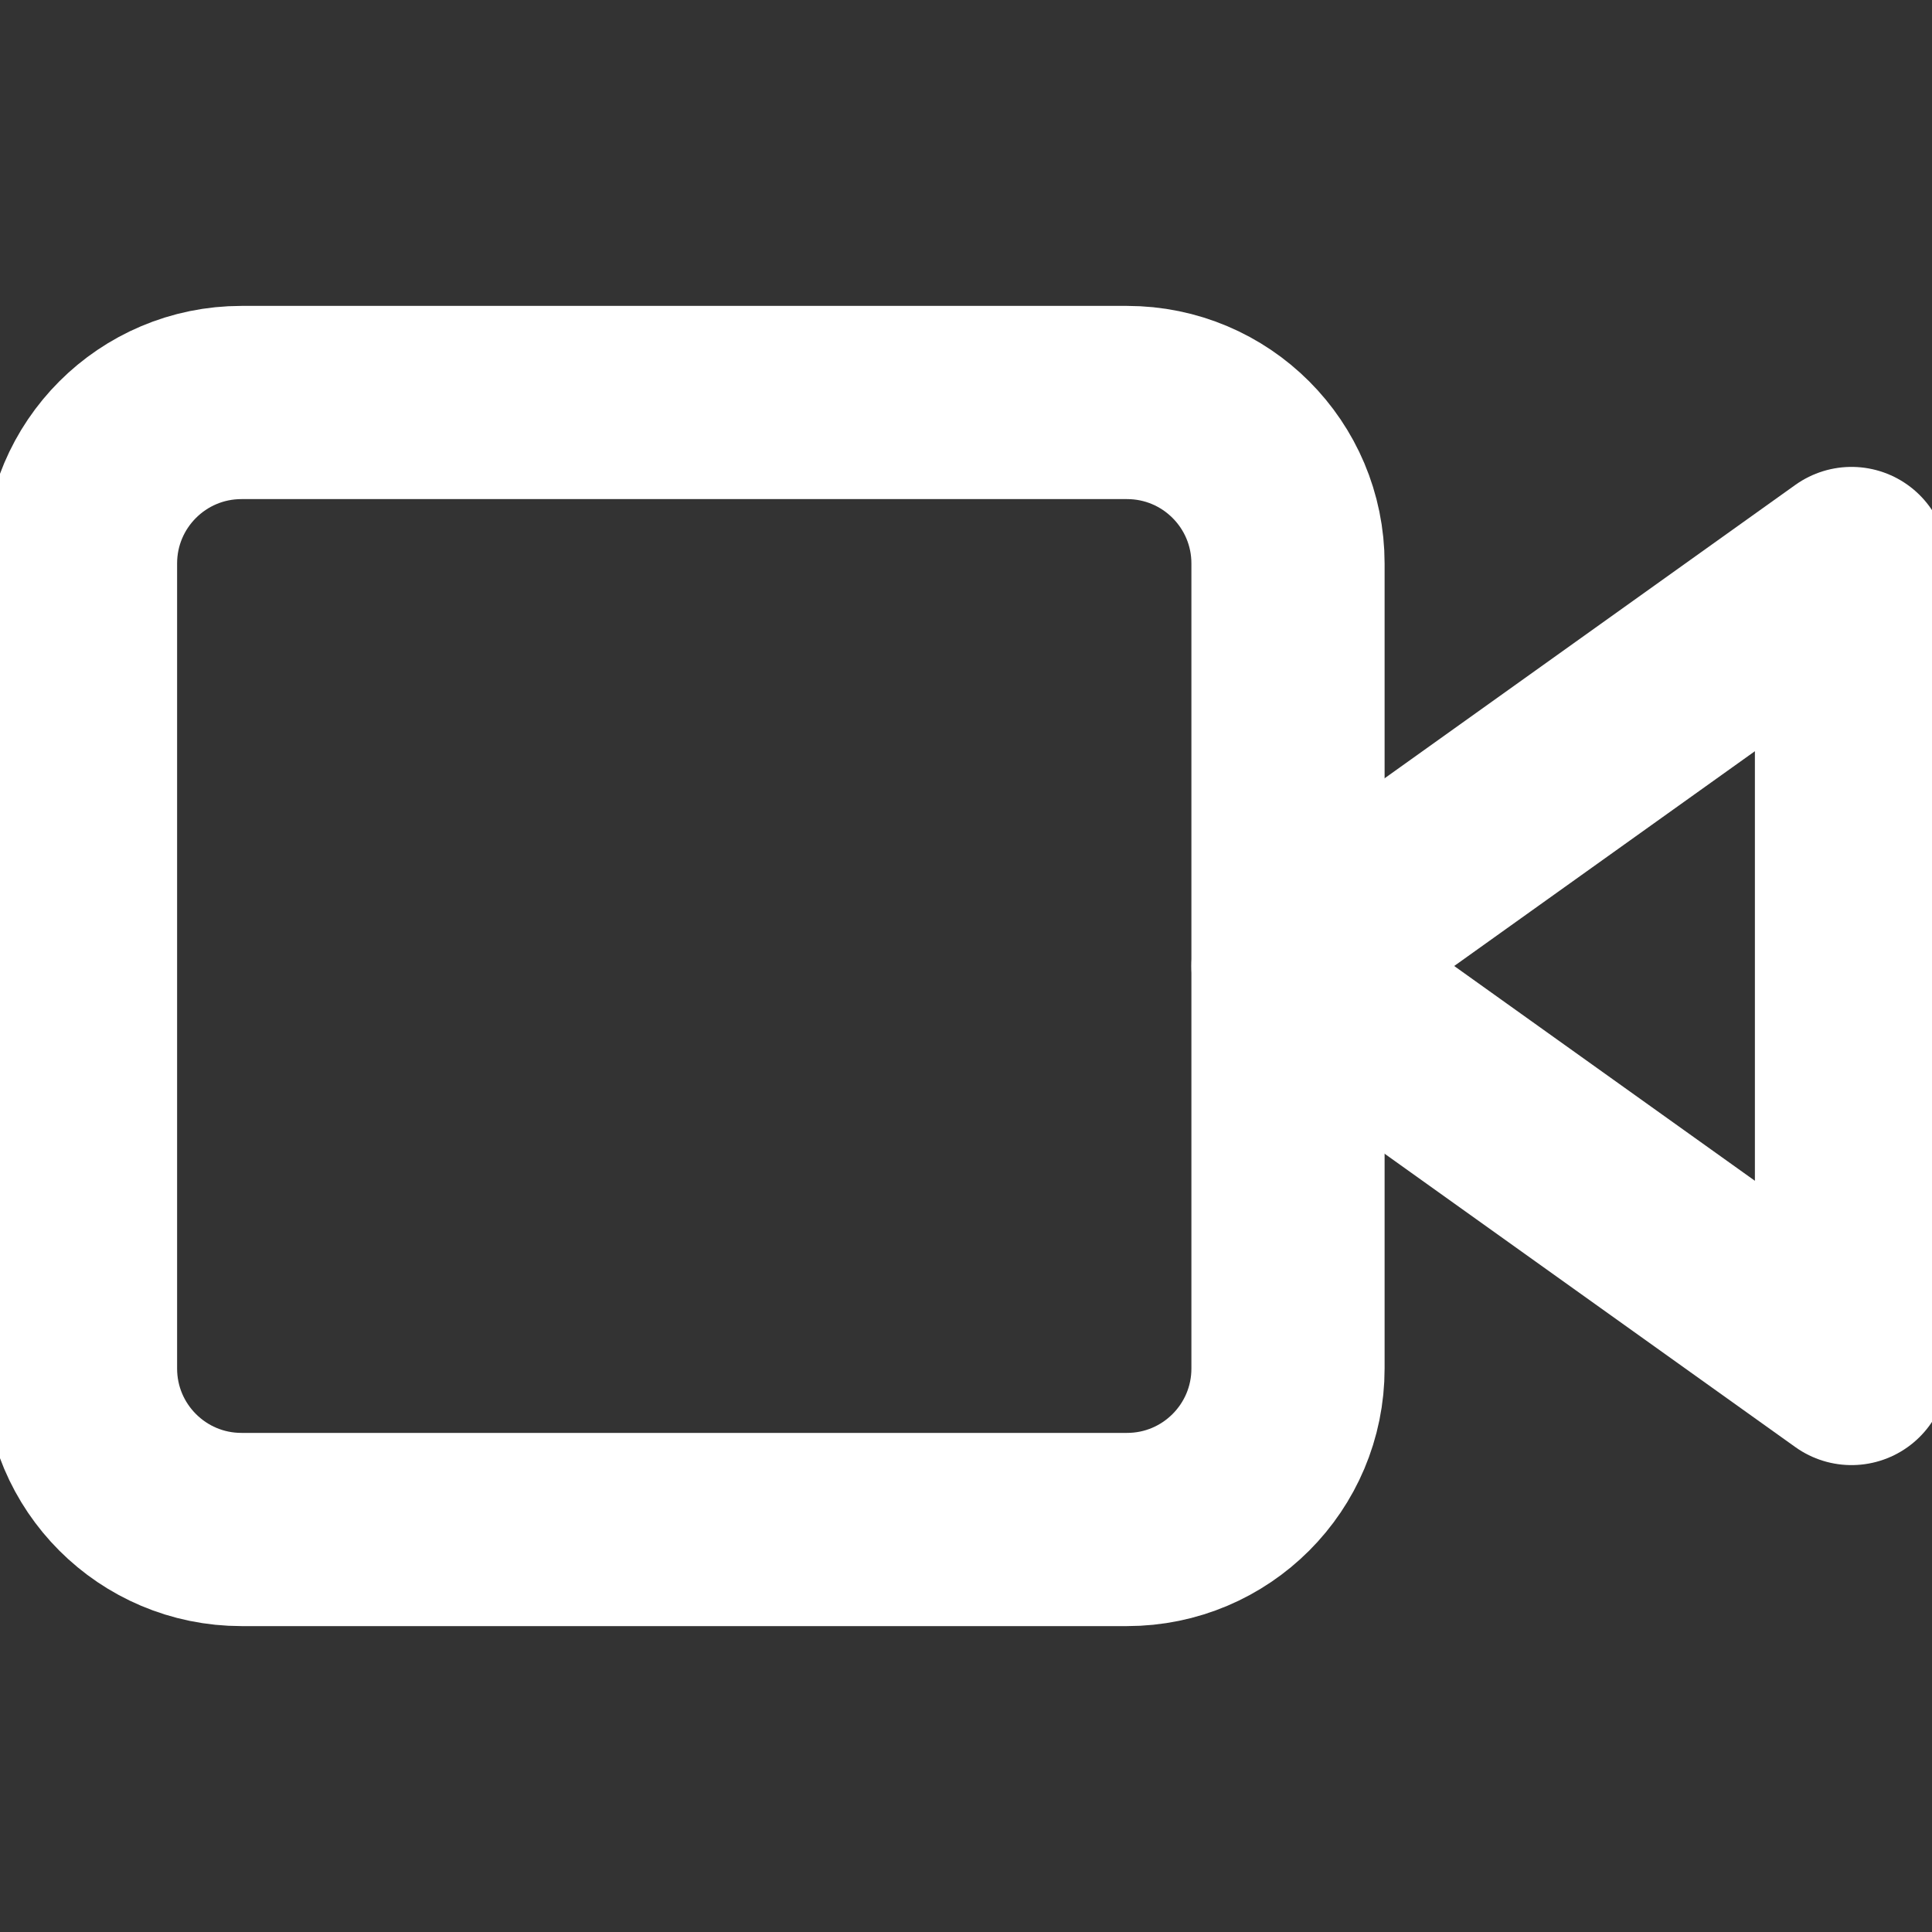
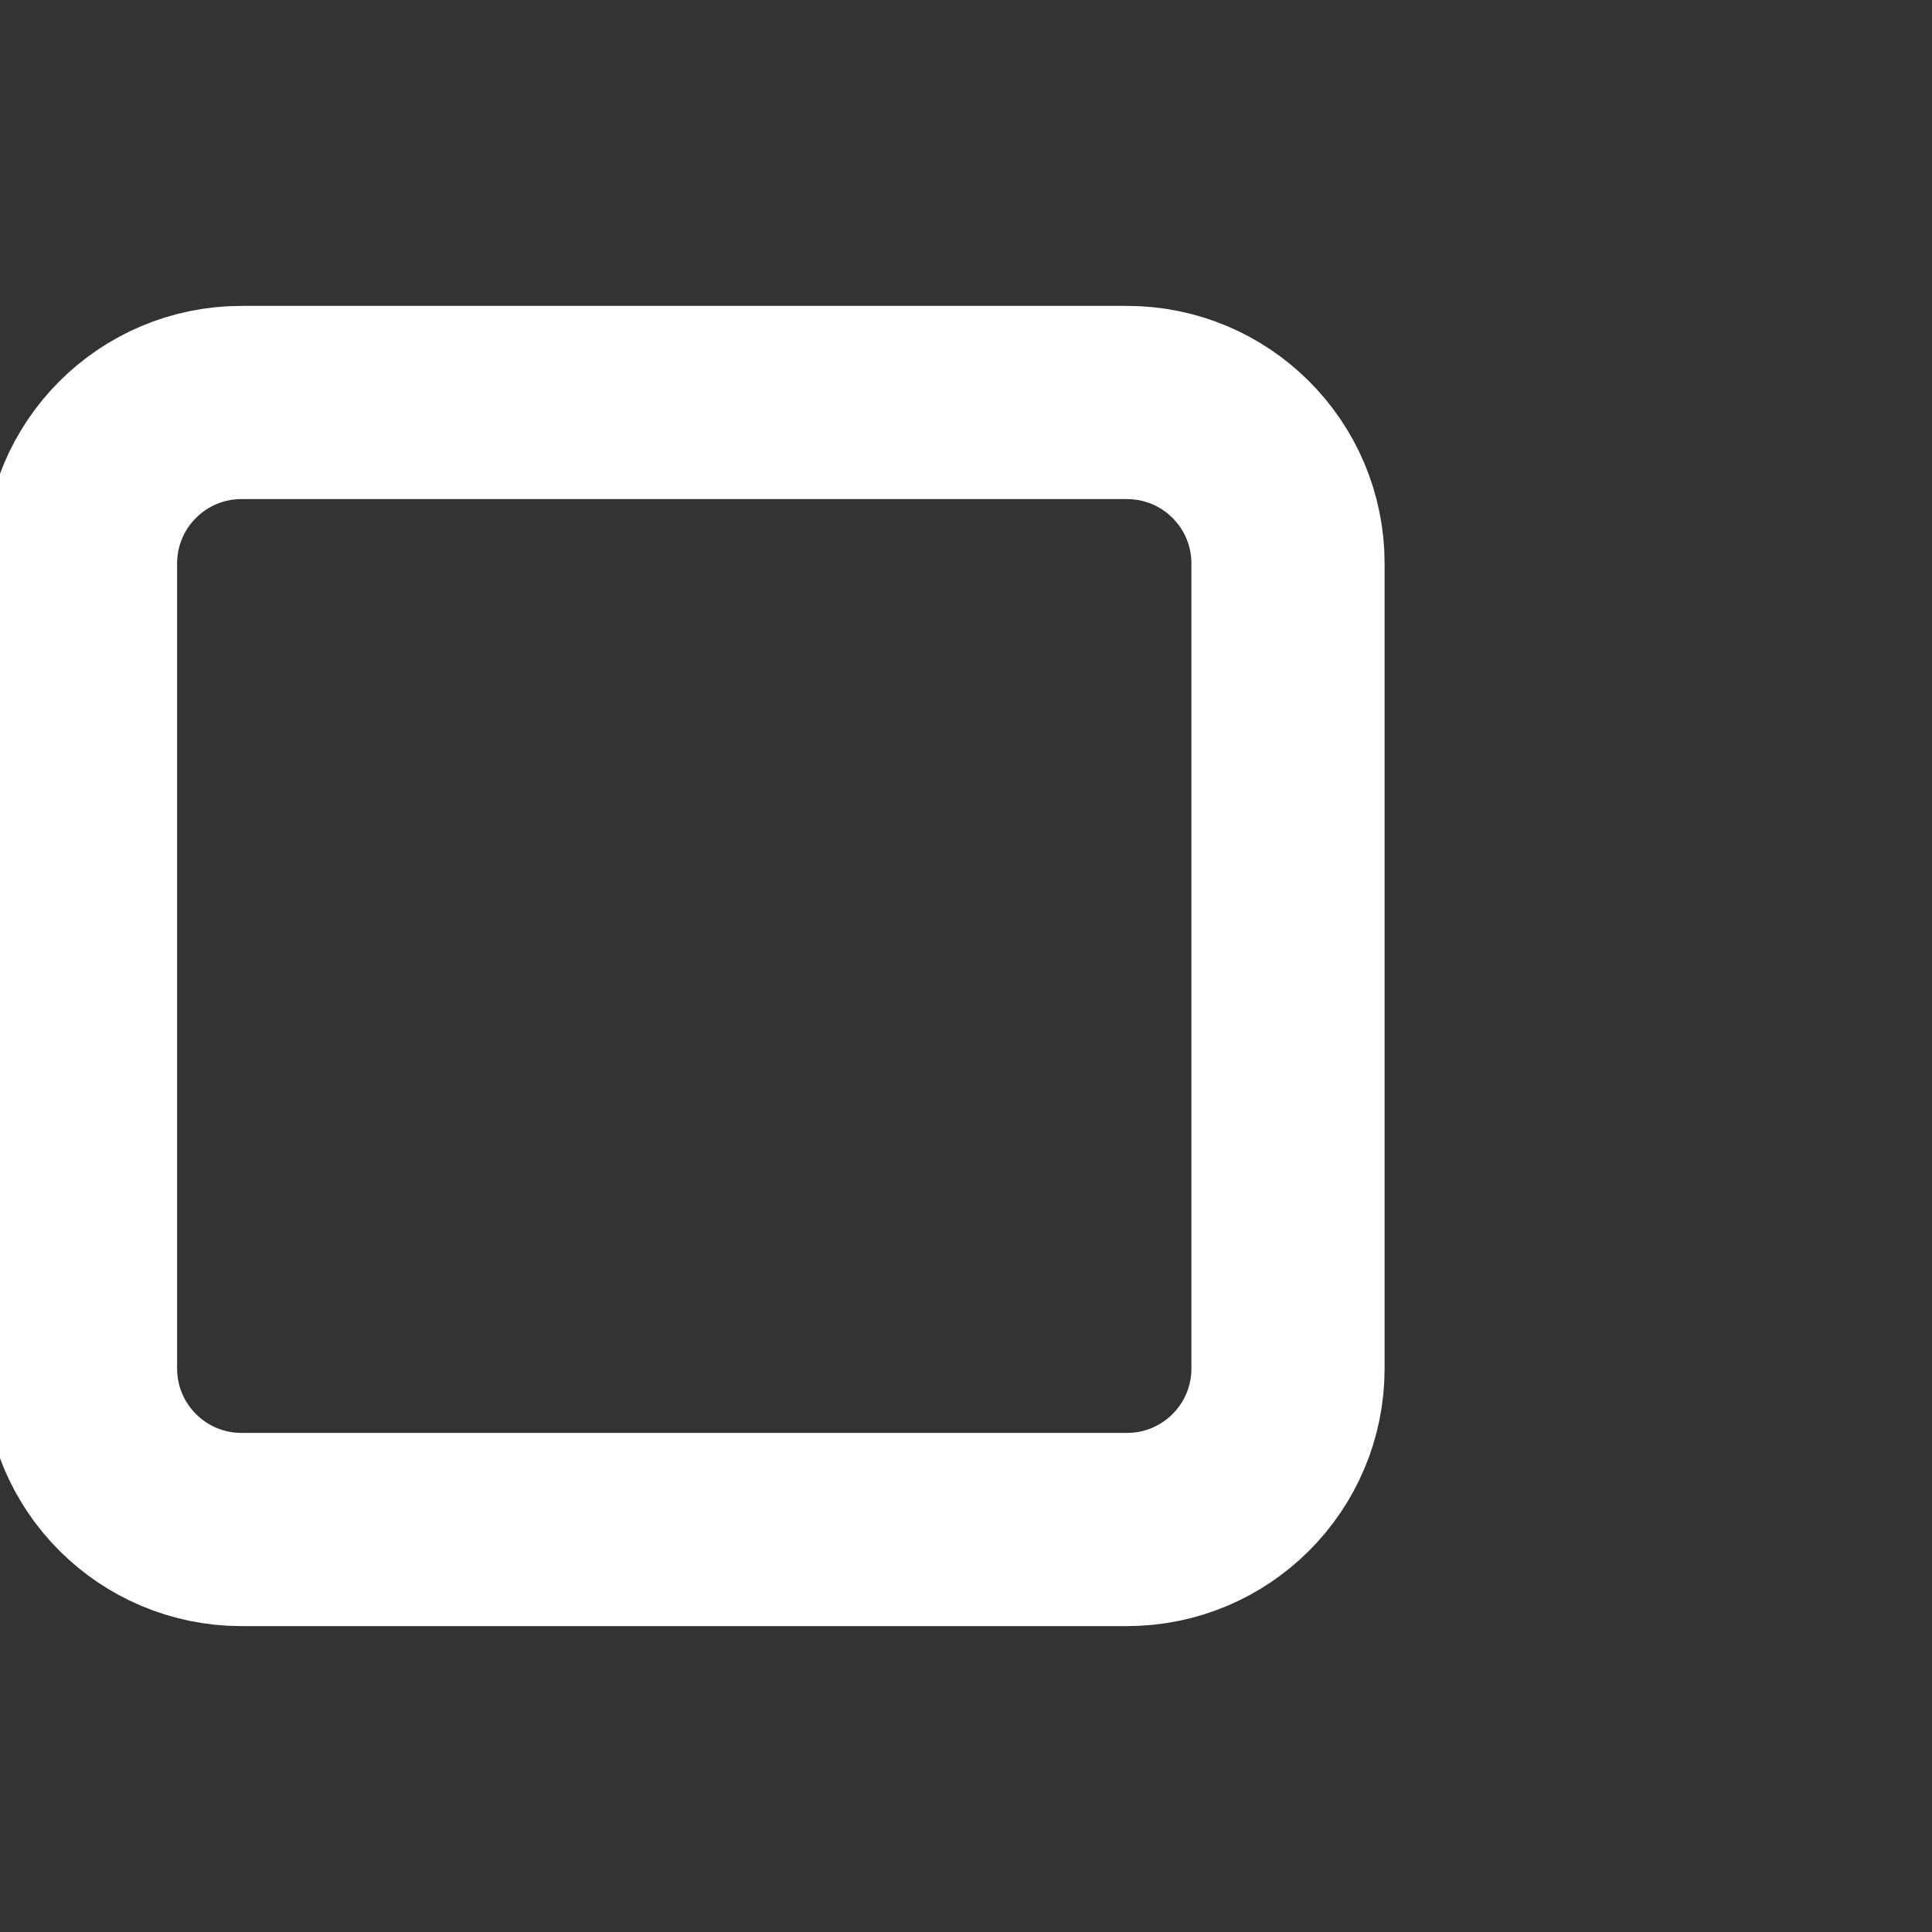
<svg xmlns="http://www.w3.org/2000/svg" width="30" height="30" viewBox="0 0 30 30" fill="none">
  <rect x="0" y="0" width="30" height="30" fill="#333333" stroke="none" />
  <g clip-path="url(#clip0_914_702)">
-     <path d="M28.75 8.75L20 15L28.75 21.25V8.75Z" stroke="white" stroke-width="3" stroke-linecap="round" stroke-linejoin="round" />
    <path d="M17.5 6.25H3.75C2.369 6.25 1.25 7.369 1.25 8.75V21.25C1.25 22.631 2.369 23.75 3.75 23.75H17.5C18.881 23.75 20 22.631 20 21.25V8.75C20 7.369 18.881 6.25 17.5 6.25Z" stroke="white" stroke-width="3" stroke-linecap="round" stroke-linejoin="round" />
  </g>
  <defs>
    <clipPath id="clip0_914_702">
      <rect width="30" height="30" fill="white" />
    </clipPath>
  </defs>
</svg>